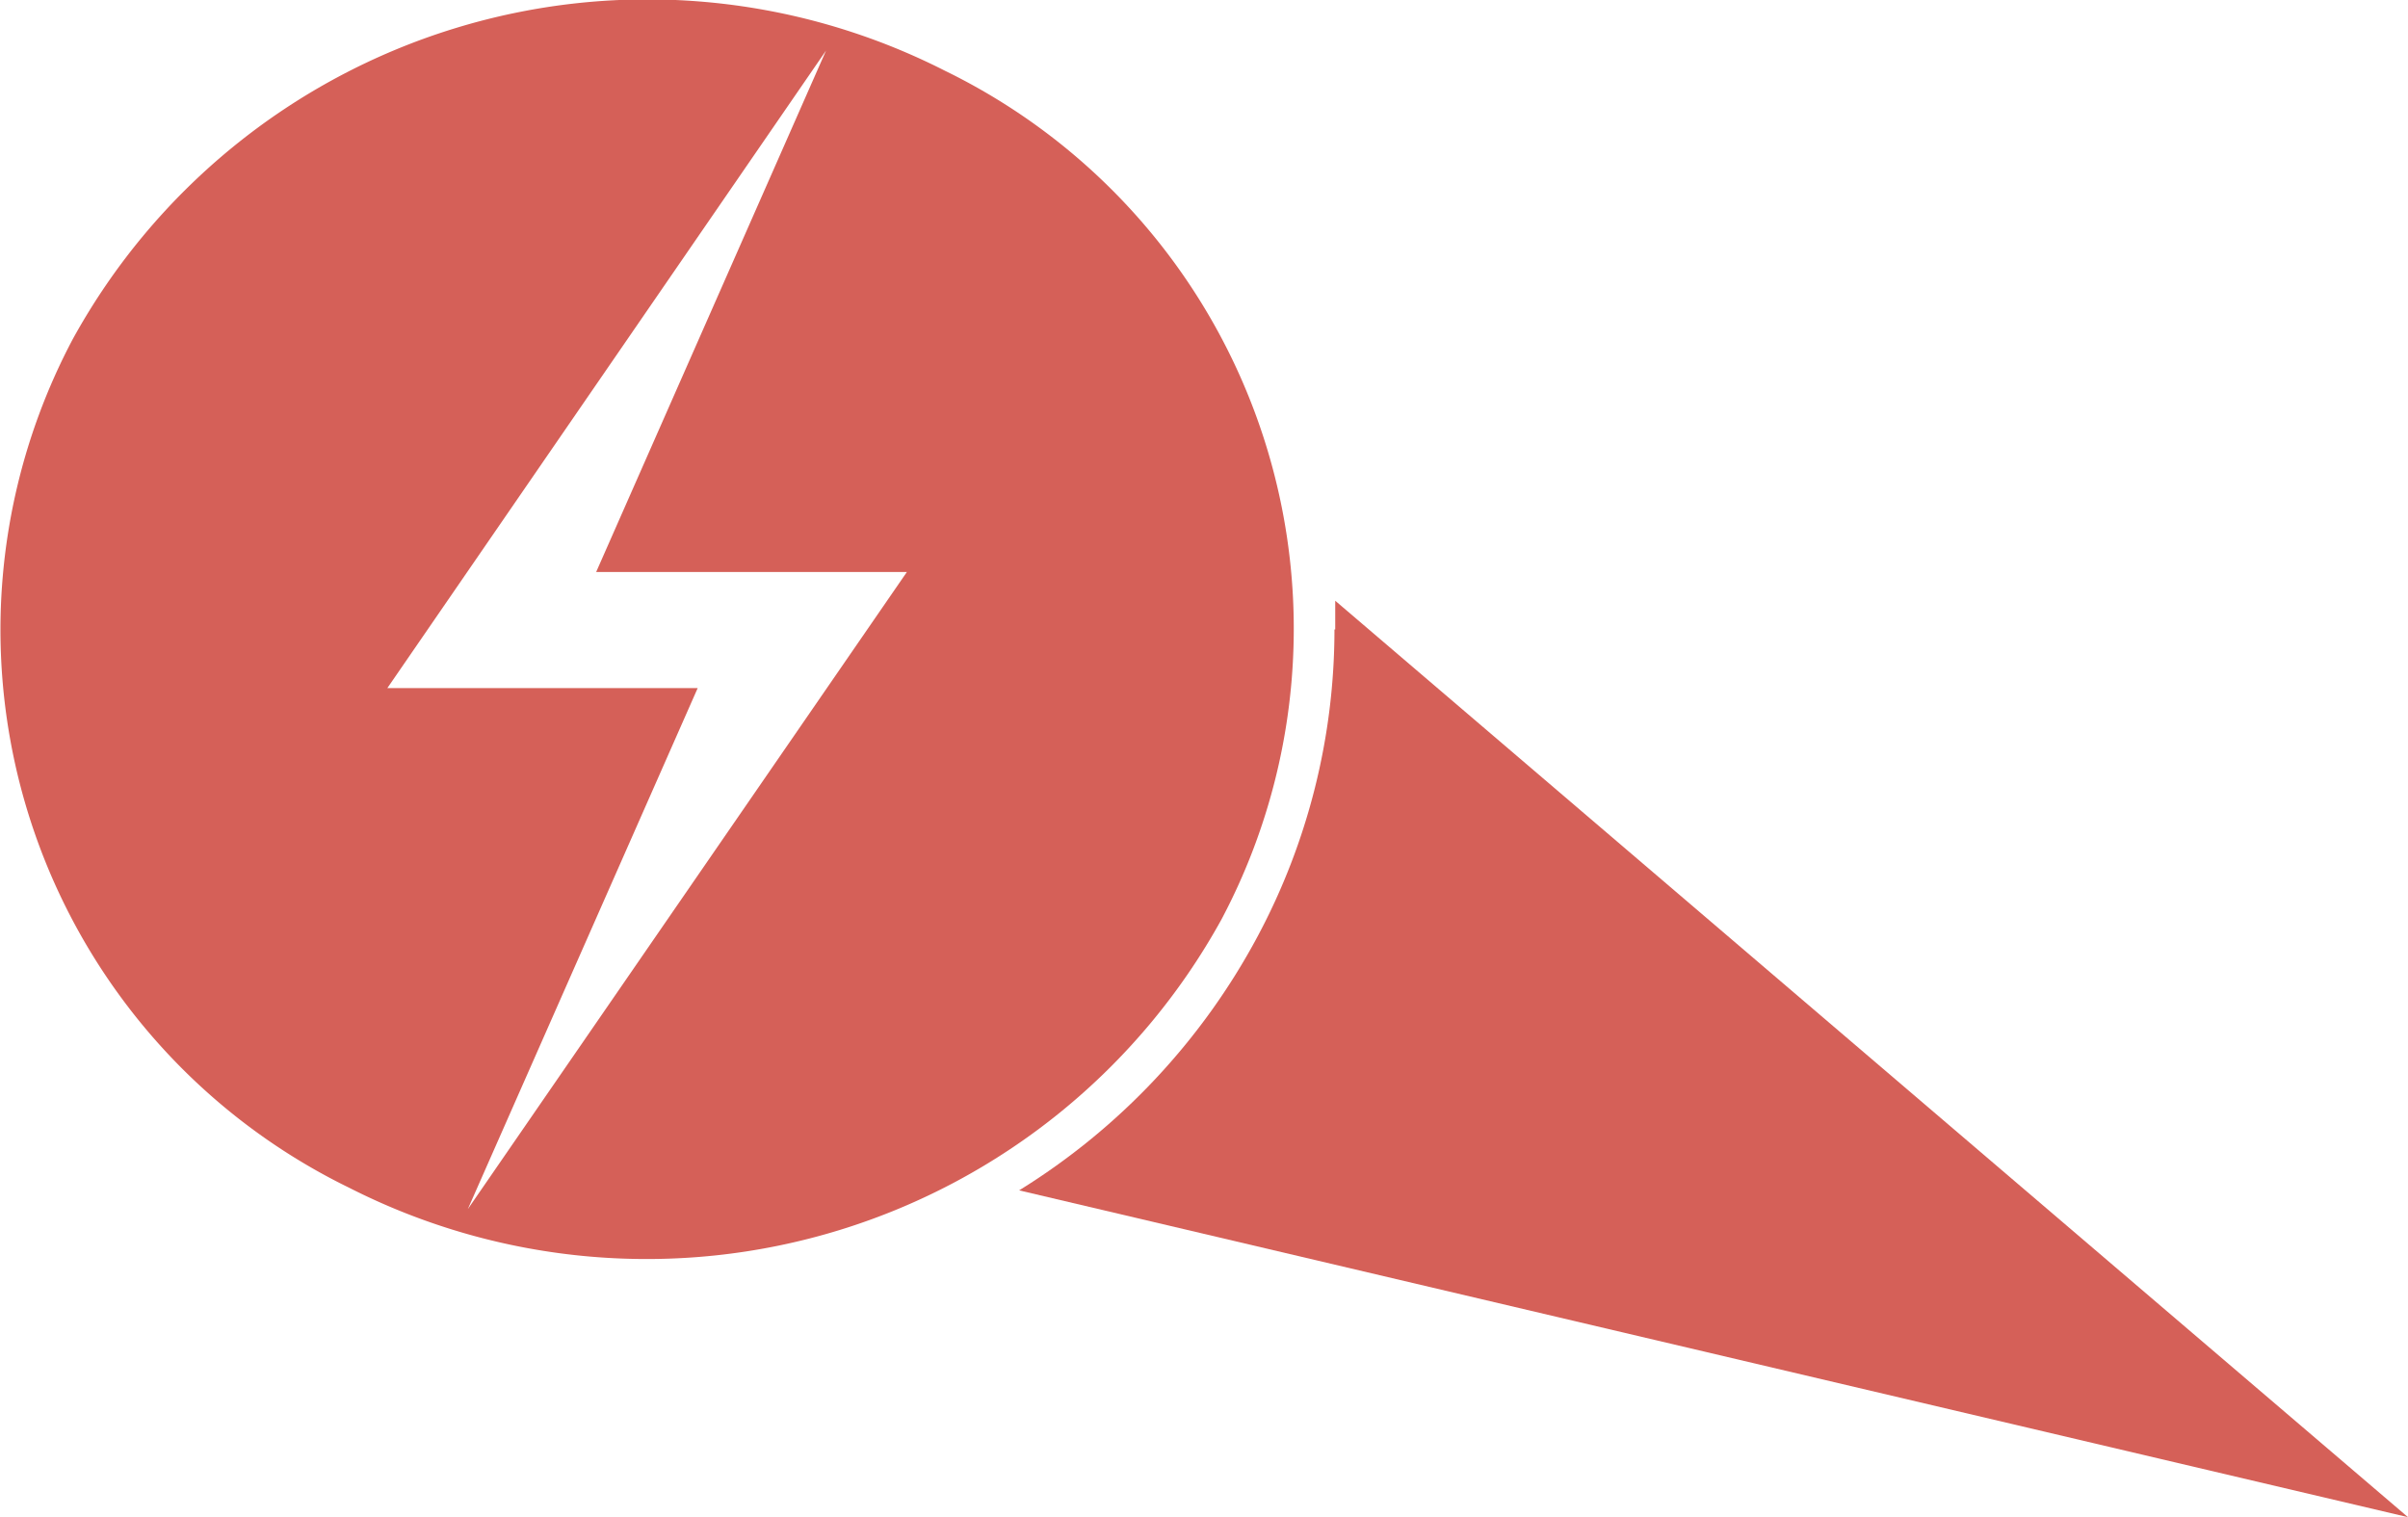
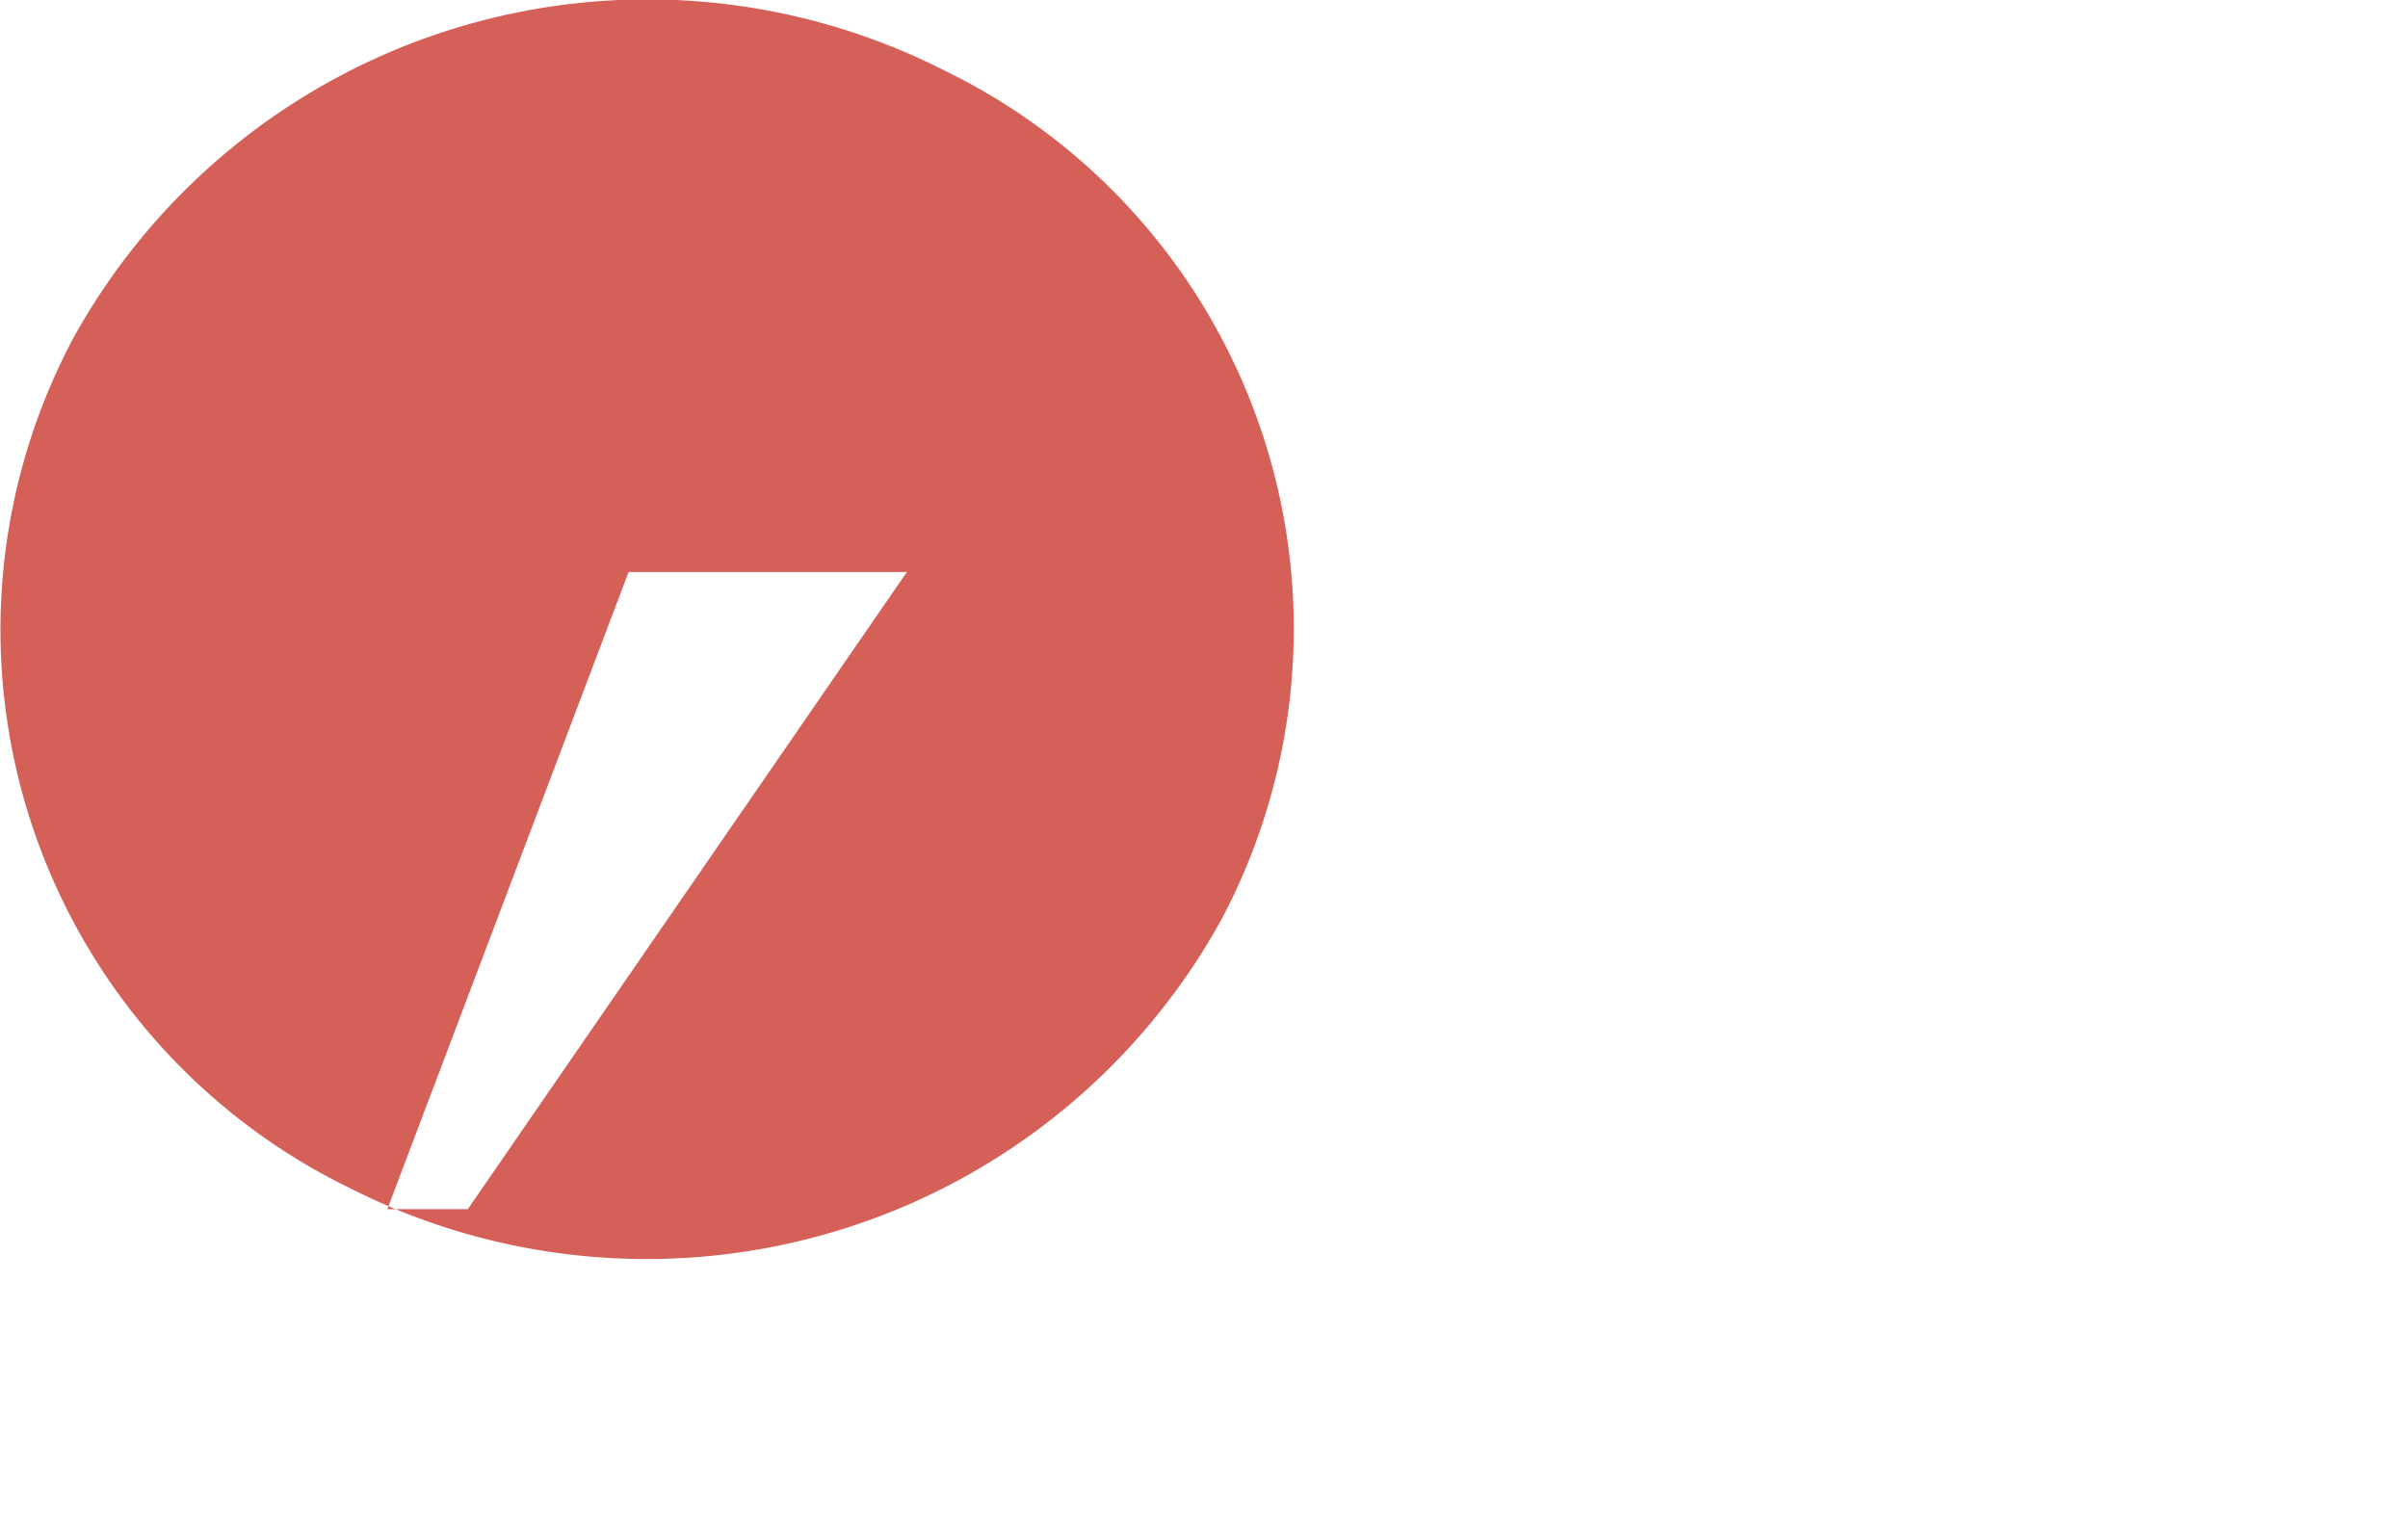
<svg xmlns="http://www.w3.org/2000/svg" id="Layer_1" data-name="Layer 1" viewBox="0 0 62.85 39.6">
  <defs>
    <style>.cls-1{fill:url(#linear-gradient);}.cls-2{clip-path:url(#clip-path);}.cls-3{fill:#d56058;}</style>
    <linearGradient id="linear-gradient" x1="240.32" y1="710.6" x2="2160.32" y2="710.6" gradientUnits="userSpaceOnUse">
      <stop offset="0" stop-color="#262a39" />
      <stop offset="0.19" stop-color="#292d3c" />
      <stop offset="0.33" stop-color="#333645" />
      <stop offset="0.45" stop-color="#434653" />
      <stop offset="0.57" stop-color="#5a5d68" />
      <stop offset="0.68" stop-color="#777a83" />
      <stop offset="0.79" stop-color="#9c9ea5" />
      <stop offset="0.89" stop-color="#c7c8cc" />
      <stop offset="0.99" stop-color="#f8f8f8" />
      <stop offset="1" stop-color="#fff" />
    </linearGradient>
    <clipPath id="clip-path">
      <rect class="cls-1" x="240.32" y="170.6" width="1920" height="1080" />
    </clipPath>
  </defs>
  <title>logo-small</title>
  <rect class="cls-1" x="240.32" y="170.6" width="1920" height="1080" />
  <g class="cls-2">
    <image width="3109" height="2213" transform="translate(-487.05 -73.54) scale(0.85 0.85)" />
  </g>
-   <path class="cls-3" d="M24.67,1.85a17.12,17.12,0,0,0-22.77,7A16.2,16.2,0,0,0,9.11,31a17.13,17.13,0,0,0,22.77-7A16.2,16.2,0,0,0,24.67,1.85m-1,13.08L12.21,31.56l6-13.6H10.11L21.56,1.32l-6,13.61Z" />
-   <path class="cls-3" d="M34.83,16.43a17,17,0,0,1-2,8,17.49,17.49,0,0,1-6.23,6.64L62.85,39.6l-28-23.92c0,.25,0,.5,0,.75" />
+   <path class="cls-3" d="M24.67,1.85a17.12,17.12,0,0,0-22.77,7A16.2,16.2,0,0,0,9.11,31a17.13,17.13,0,0,0,22.77-7A16.2,16.2,0,0,0,24.67,1.85m-1,13.08L12.21,31.56H10.11L21.56,1.32l-6,13.61Z" />
</svg>